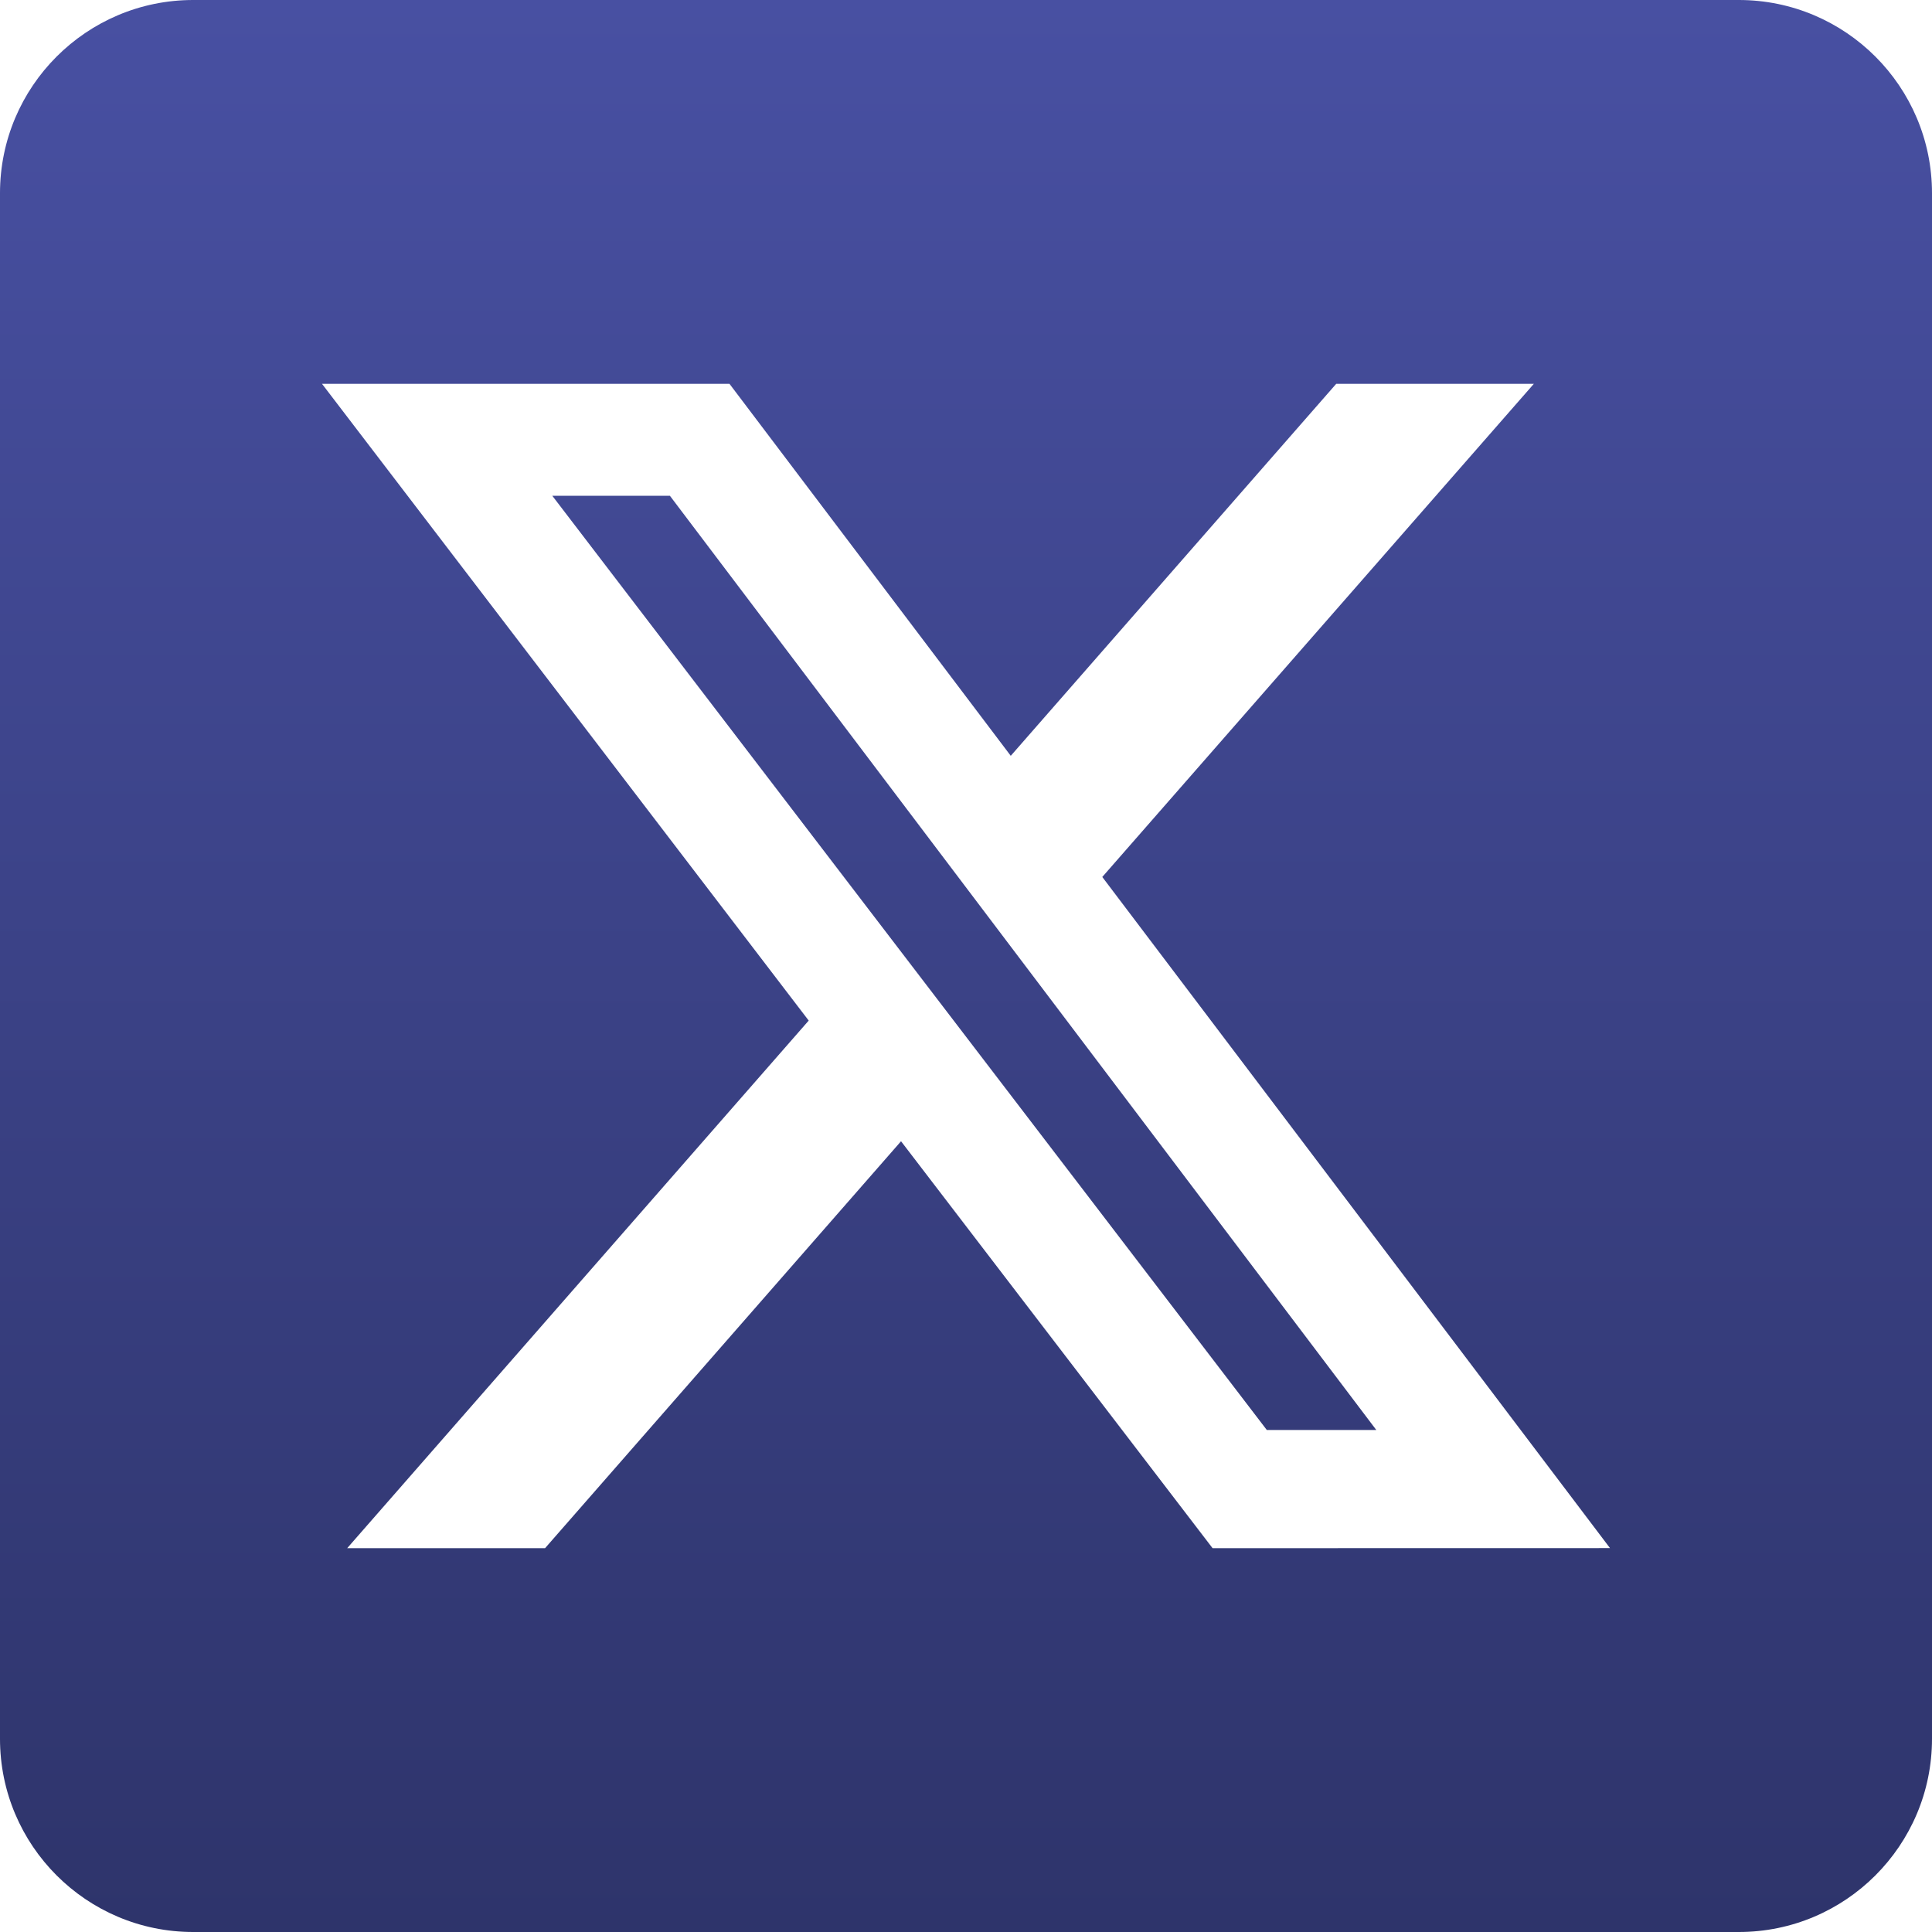
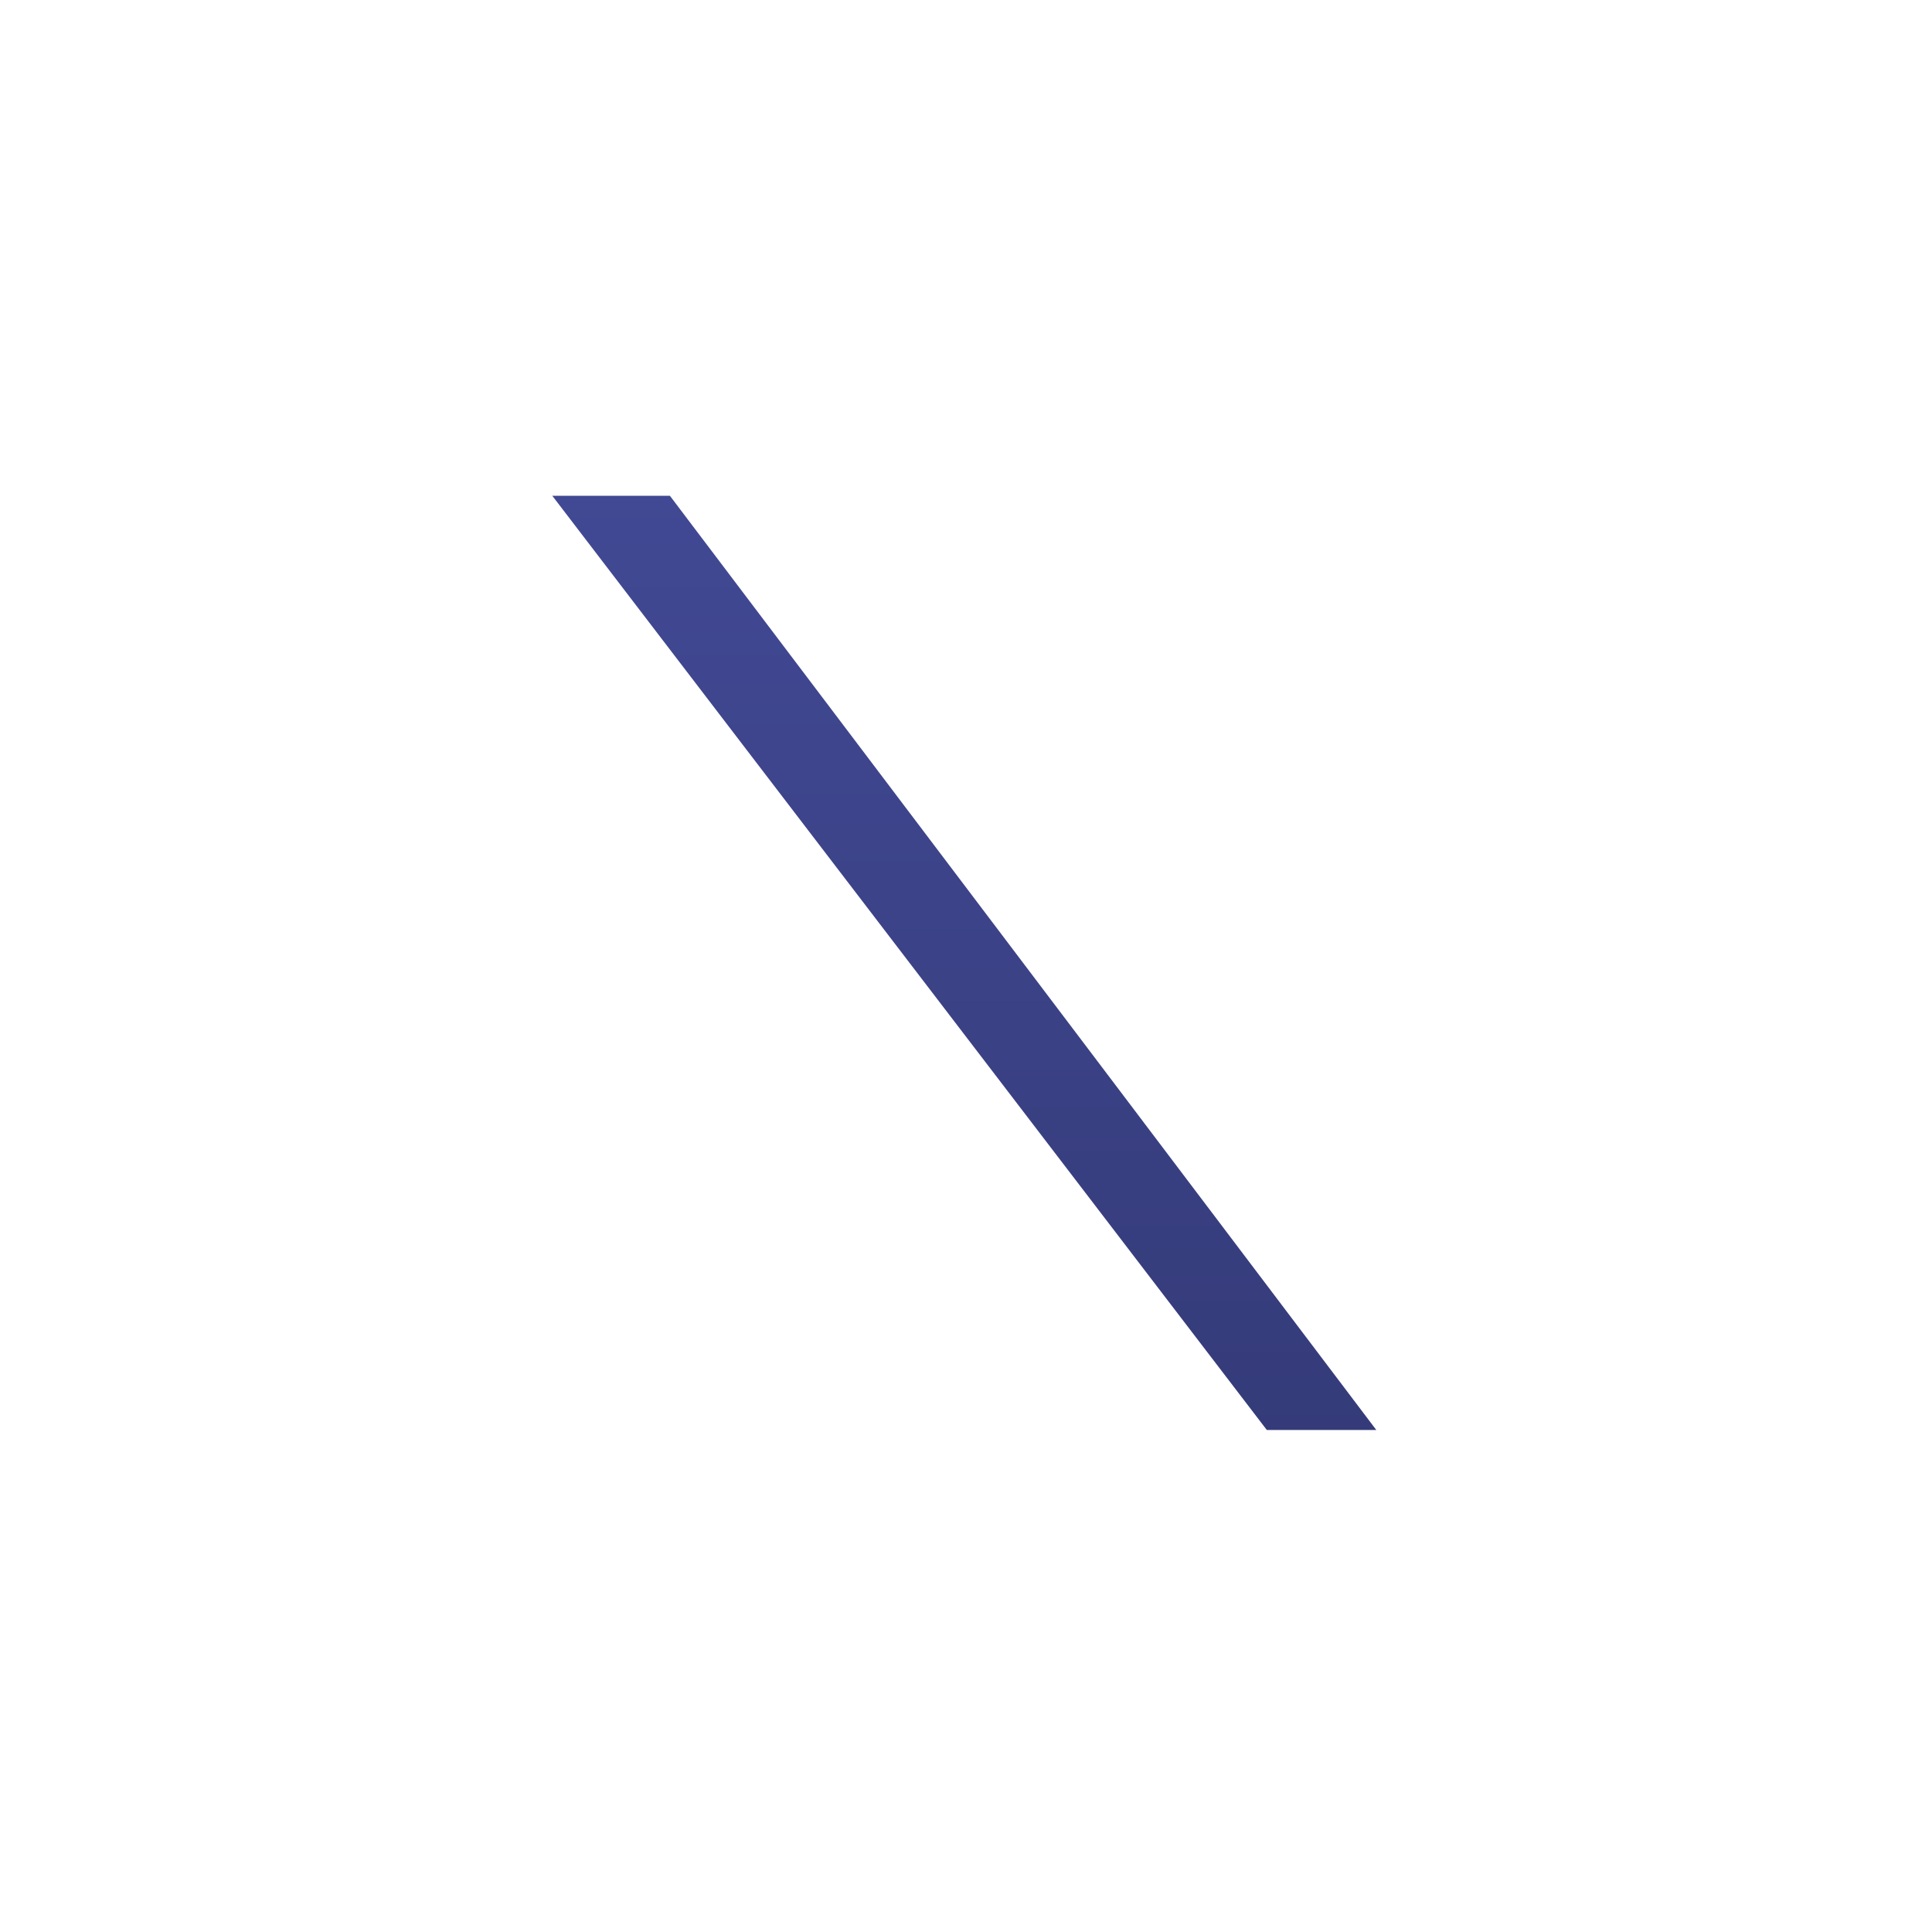
<svg xmlns="http://www.w3.org/2000/svg" width="24" height="24" viewBox="0 0 24 24" fill="none">
  <path d="M6.861 6.159L15.737 17.764H17.097L8.322 6.159H6.861Z" fill="url(#paint0_linear_4479_1868)" />
-   <path d="M2.4 0C1.075 0 0 1.075 0 2.4V21.6C0 22.925 1.075 24 2.4 24H21.6C22.925 24 24 22.925 24 21.6V2.4C24 1.075 22.925 0 21.6 0H2.4ZM15.063 19.232L11.193 14.177L6.771 19.232H4.313L10.046 12.678L4 4.768H9.062L12.556 9.389L16.599 4.768H19.054L13.693 10.894L20 19.231L15.063 19.232Z" fill="url(#paint1_linear_4479_1868)" />
  <defs>
    <linearGradient id="paint0_linear_4479_1868" x1="12" y1="0" x2="12" y2="24" gradientUnits="userSpaceOnUse">
      <stop stop-color="#4850A2" />
      <stop offset="1" stop-color="#2E346B" />
    </linearGradient>
    <linearGradient id="paint1_linear_4479_1868" x1="12" y1="0" x2="12" y2="24" gradientUnits="userSpaceOnUse">
      <stop stop-color="#4850A2" />
      <stop offset="1" stop-color="#2E346B" />
    </linearGradient>
  </defs>
</svg>